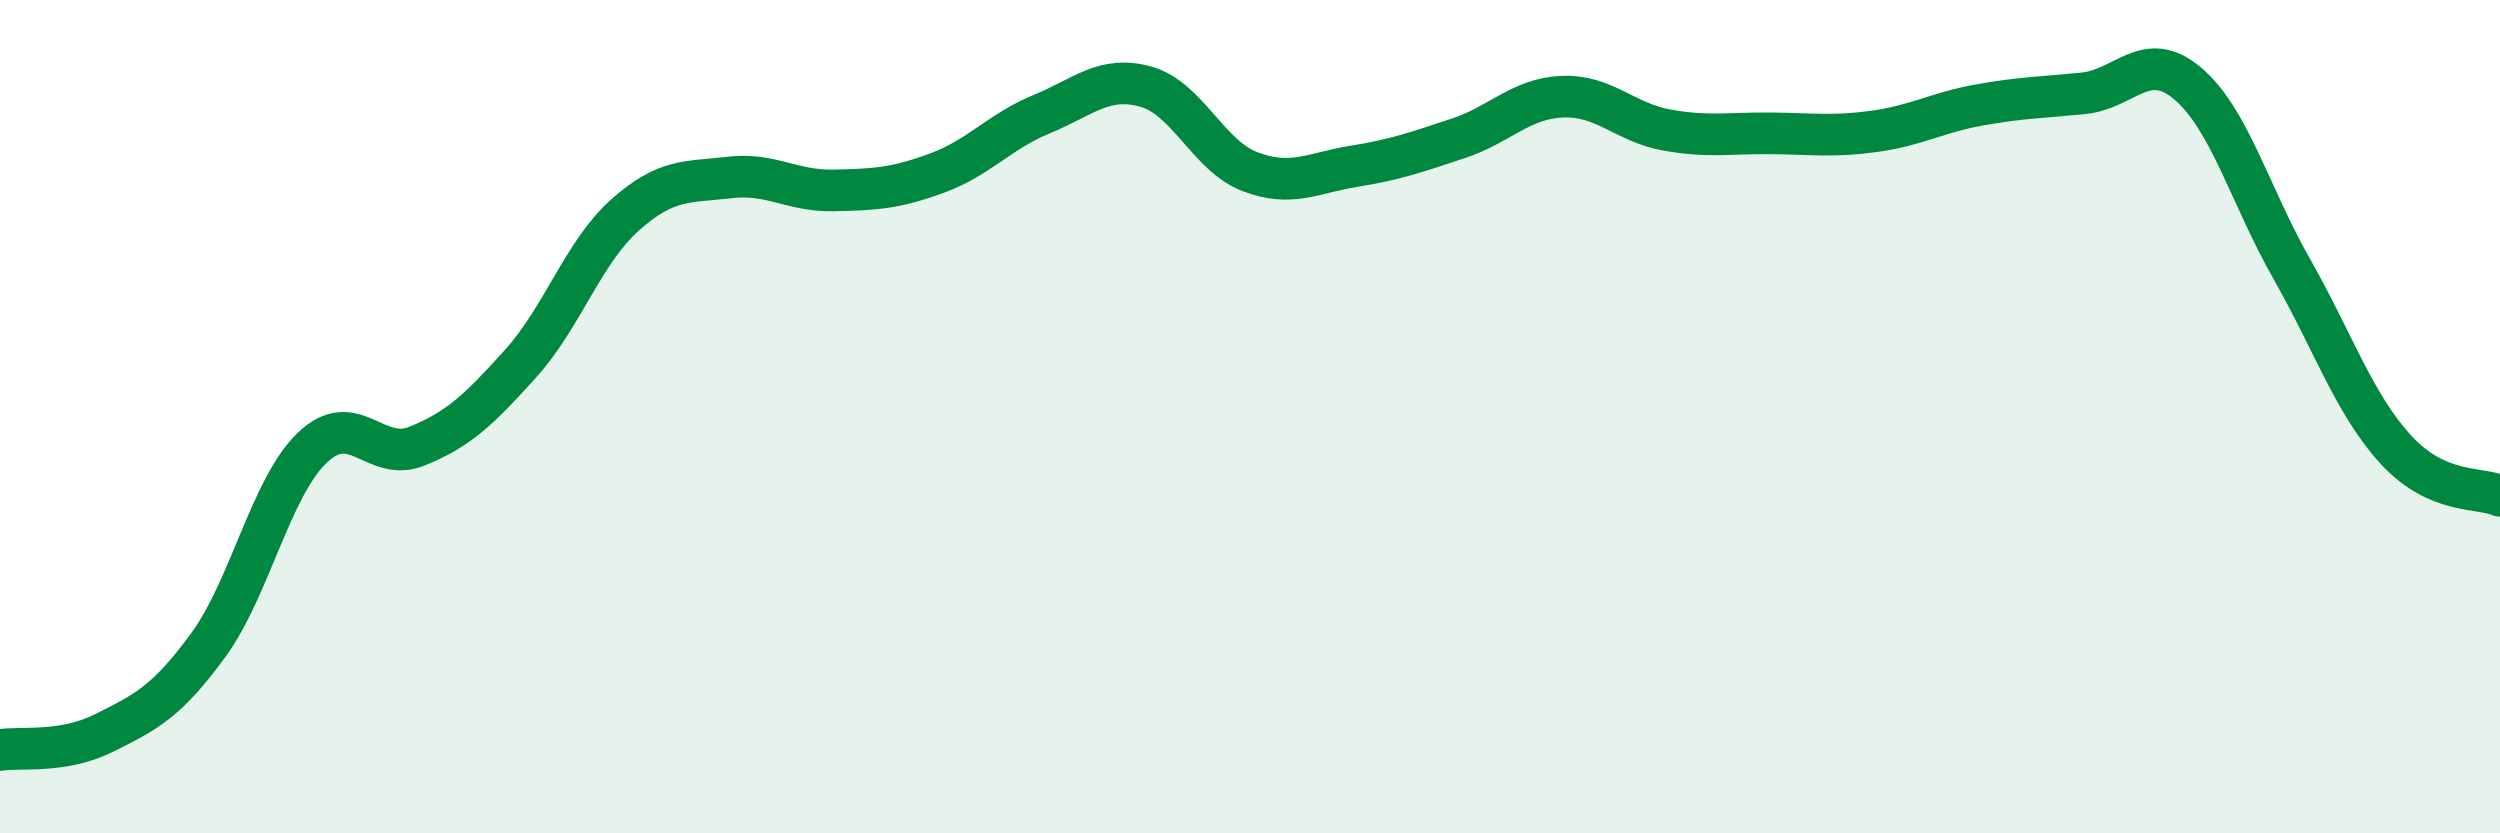
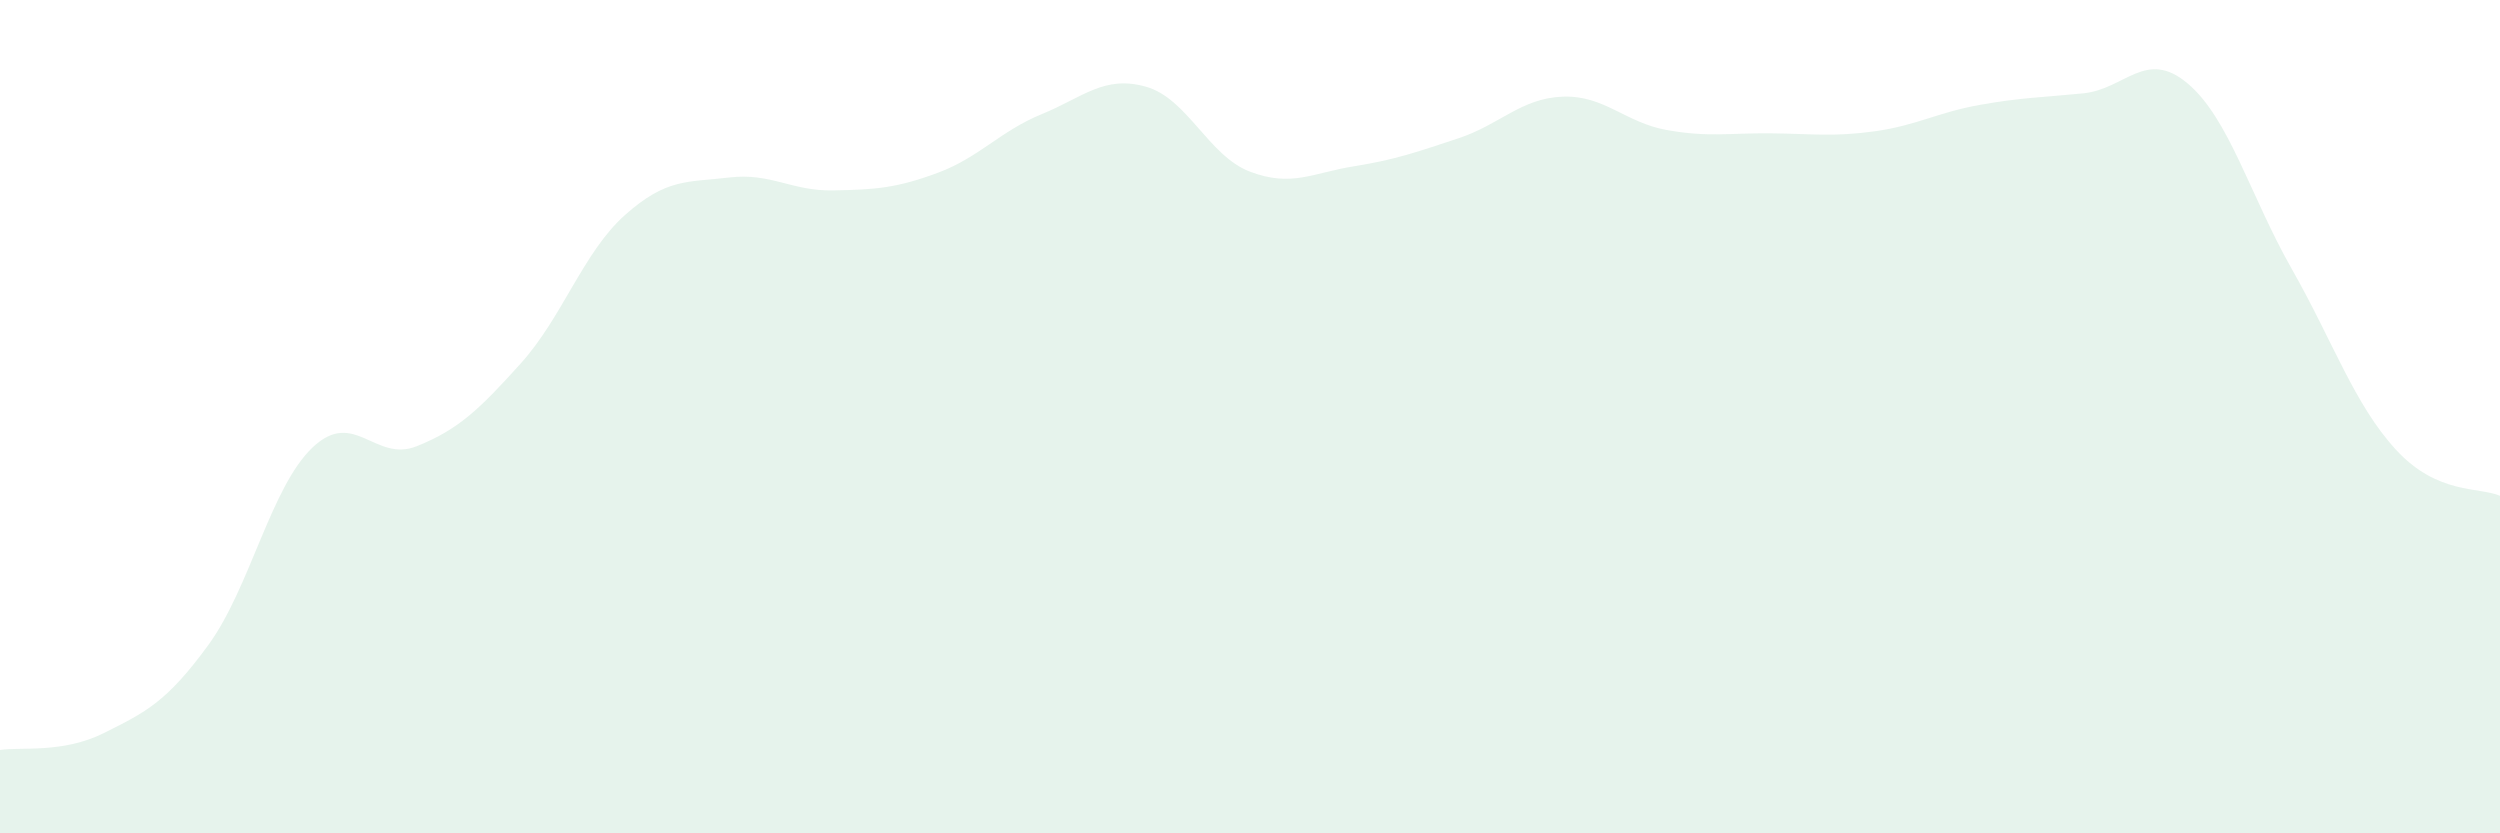
<svg xmlns="http://www.w3.org/2000/svg" width="60" height="20" viewBox="0 0 60 20">
  <path d="M 0,18 C 0.5,17.92 1.5,18.09 2.5,17.59 C 3.5,17.09 4,16.85 5,15.48 C 6,14.11 6.5,11.69 7.5,10.74 C 8.5,9.79 9,11.11 10,10.71 C 11,10.31 11.5,9.83 12.5,8.72 C 13.5,7.61 14,6.05 15,5.16 C 16,4.27 16.5,4.38 17.5,4.26 C 18.5,4.14 19,4.59 20,4.57 C 21,4.55 21.5,4.52 22.5,4.15 C 23.5,3.78 24,3.15 25,2.74 C 26,2.33 26.5,1.8 27.5,2.08 C 28.5,2.36 29,3.74 30,4.12 C 31,4.5 31.5,4.15 32.5,3.99 C 33.5,3.83 34,3.65 35,3.32 C 36,2.99 36.5,2.36 37.5,2.32 C 38.5,2.28 39,2.94 40,3.12 C 41,3.3 41.5,3.19 42.5,3.2 C 43.5,3.21 44,3.29 45,3.15 C 46,3.01 46.5,2.7 47.5,2.52 C 48.5,2.34 49,2.34 50,2.24 C 51,2.14 51.5,1.16 52.5,2 C 53.5,2.84 54,4.69 55,6.45 C 56,8.21 56.5,9.7 57.5,10.79 C 58.5,11.88 59.5,11.68 60,11.9L60 20L0 20Z" fill="#008740" opacity="0.1" stroke-linecap="round" stroke-linejoin="round" />
-   <path d="M 0,18 C 0.5,17.92 1.5,18.09 2.5,17.59 C 3.5,17.09 4,16.85 5,15.48 C 6,14.11 6.5,11.69 7.5,10.74 C 8.5,9.79 9,11.11 10,10.71 C 11,10.31 11.5,9.83 12.5,8.72 C 13.5,7.61 14,6.05 15,5.16 C 16,4.27 16.5,4.38 17.5,4.26 C 18.5,4.14 19,4.59 20,4.57 C 21,4.55 21.5,4.52 22.5,4.15 C 23.5,3.78 24,3.15 25,2.74 C 26,2.33 26.5,1.8 27.5,2.08 C 28.5,2.36 29,3.74 30,4.12 C 31,4.5 31.5,4.15 32.5,3.99 C 33.5,3.83 34,3.65 35,3.32 C 36,2.99 36.5,2.36 37.5,2.32 C 38.5,2.28 39,2.94 40,3.12 C 41,3.3 41.5,3.19 42.5,3.2 C 43.5,3.21 44,3.29 45,3.15 C 46,3.01 46.5,2.7 47.5,2.52 C 48.5,2.34 49,2.34 50,2.24 C 51,2.14 51.5,1.16 52.5,2 C 53.5,2.84 54,4.69 55,6.45 C 56,8.21 56.5,9.7 57.5,10.79 C 58.5,11.88 59.5,11.68 60,11.9" stroke="#008740" stroke-width="1" fill="none" stroke-linecap="round" stroke-linejoin="round" />
</svg>